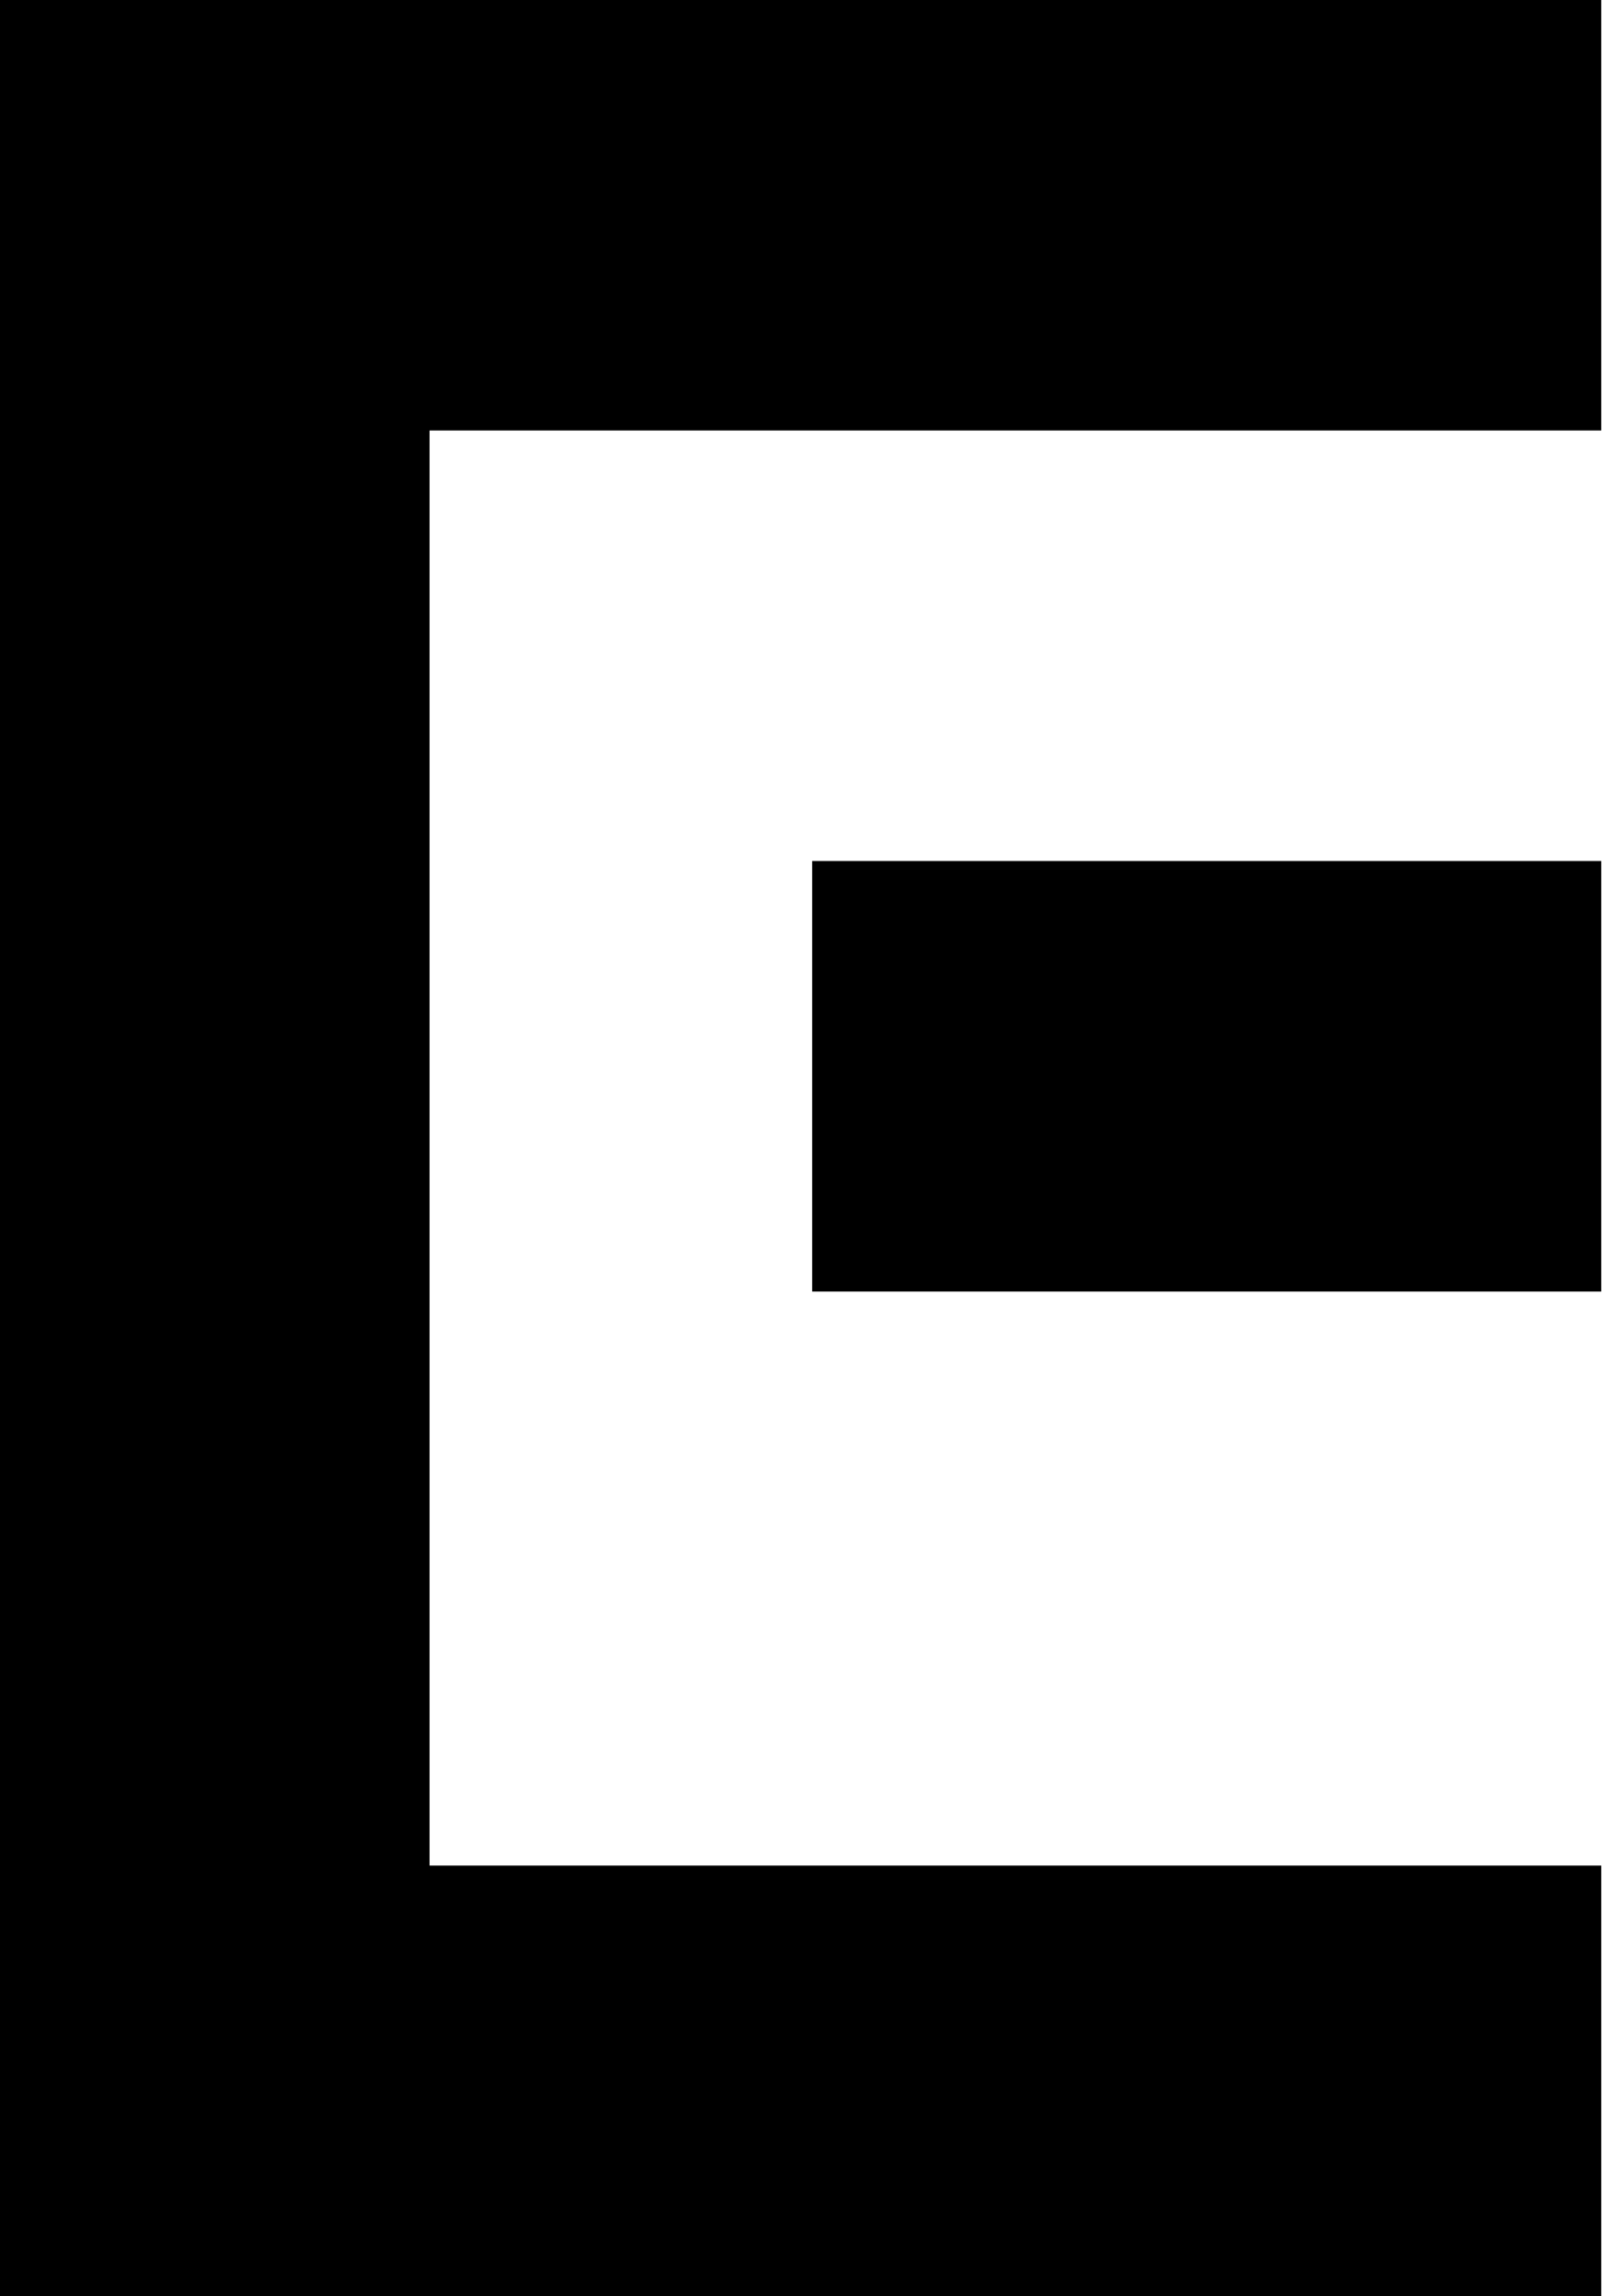
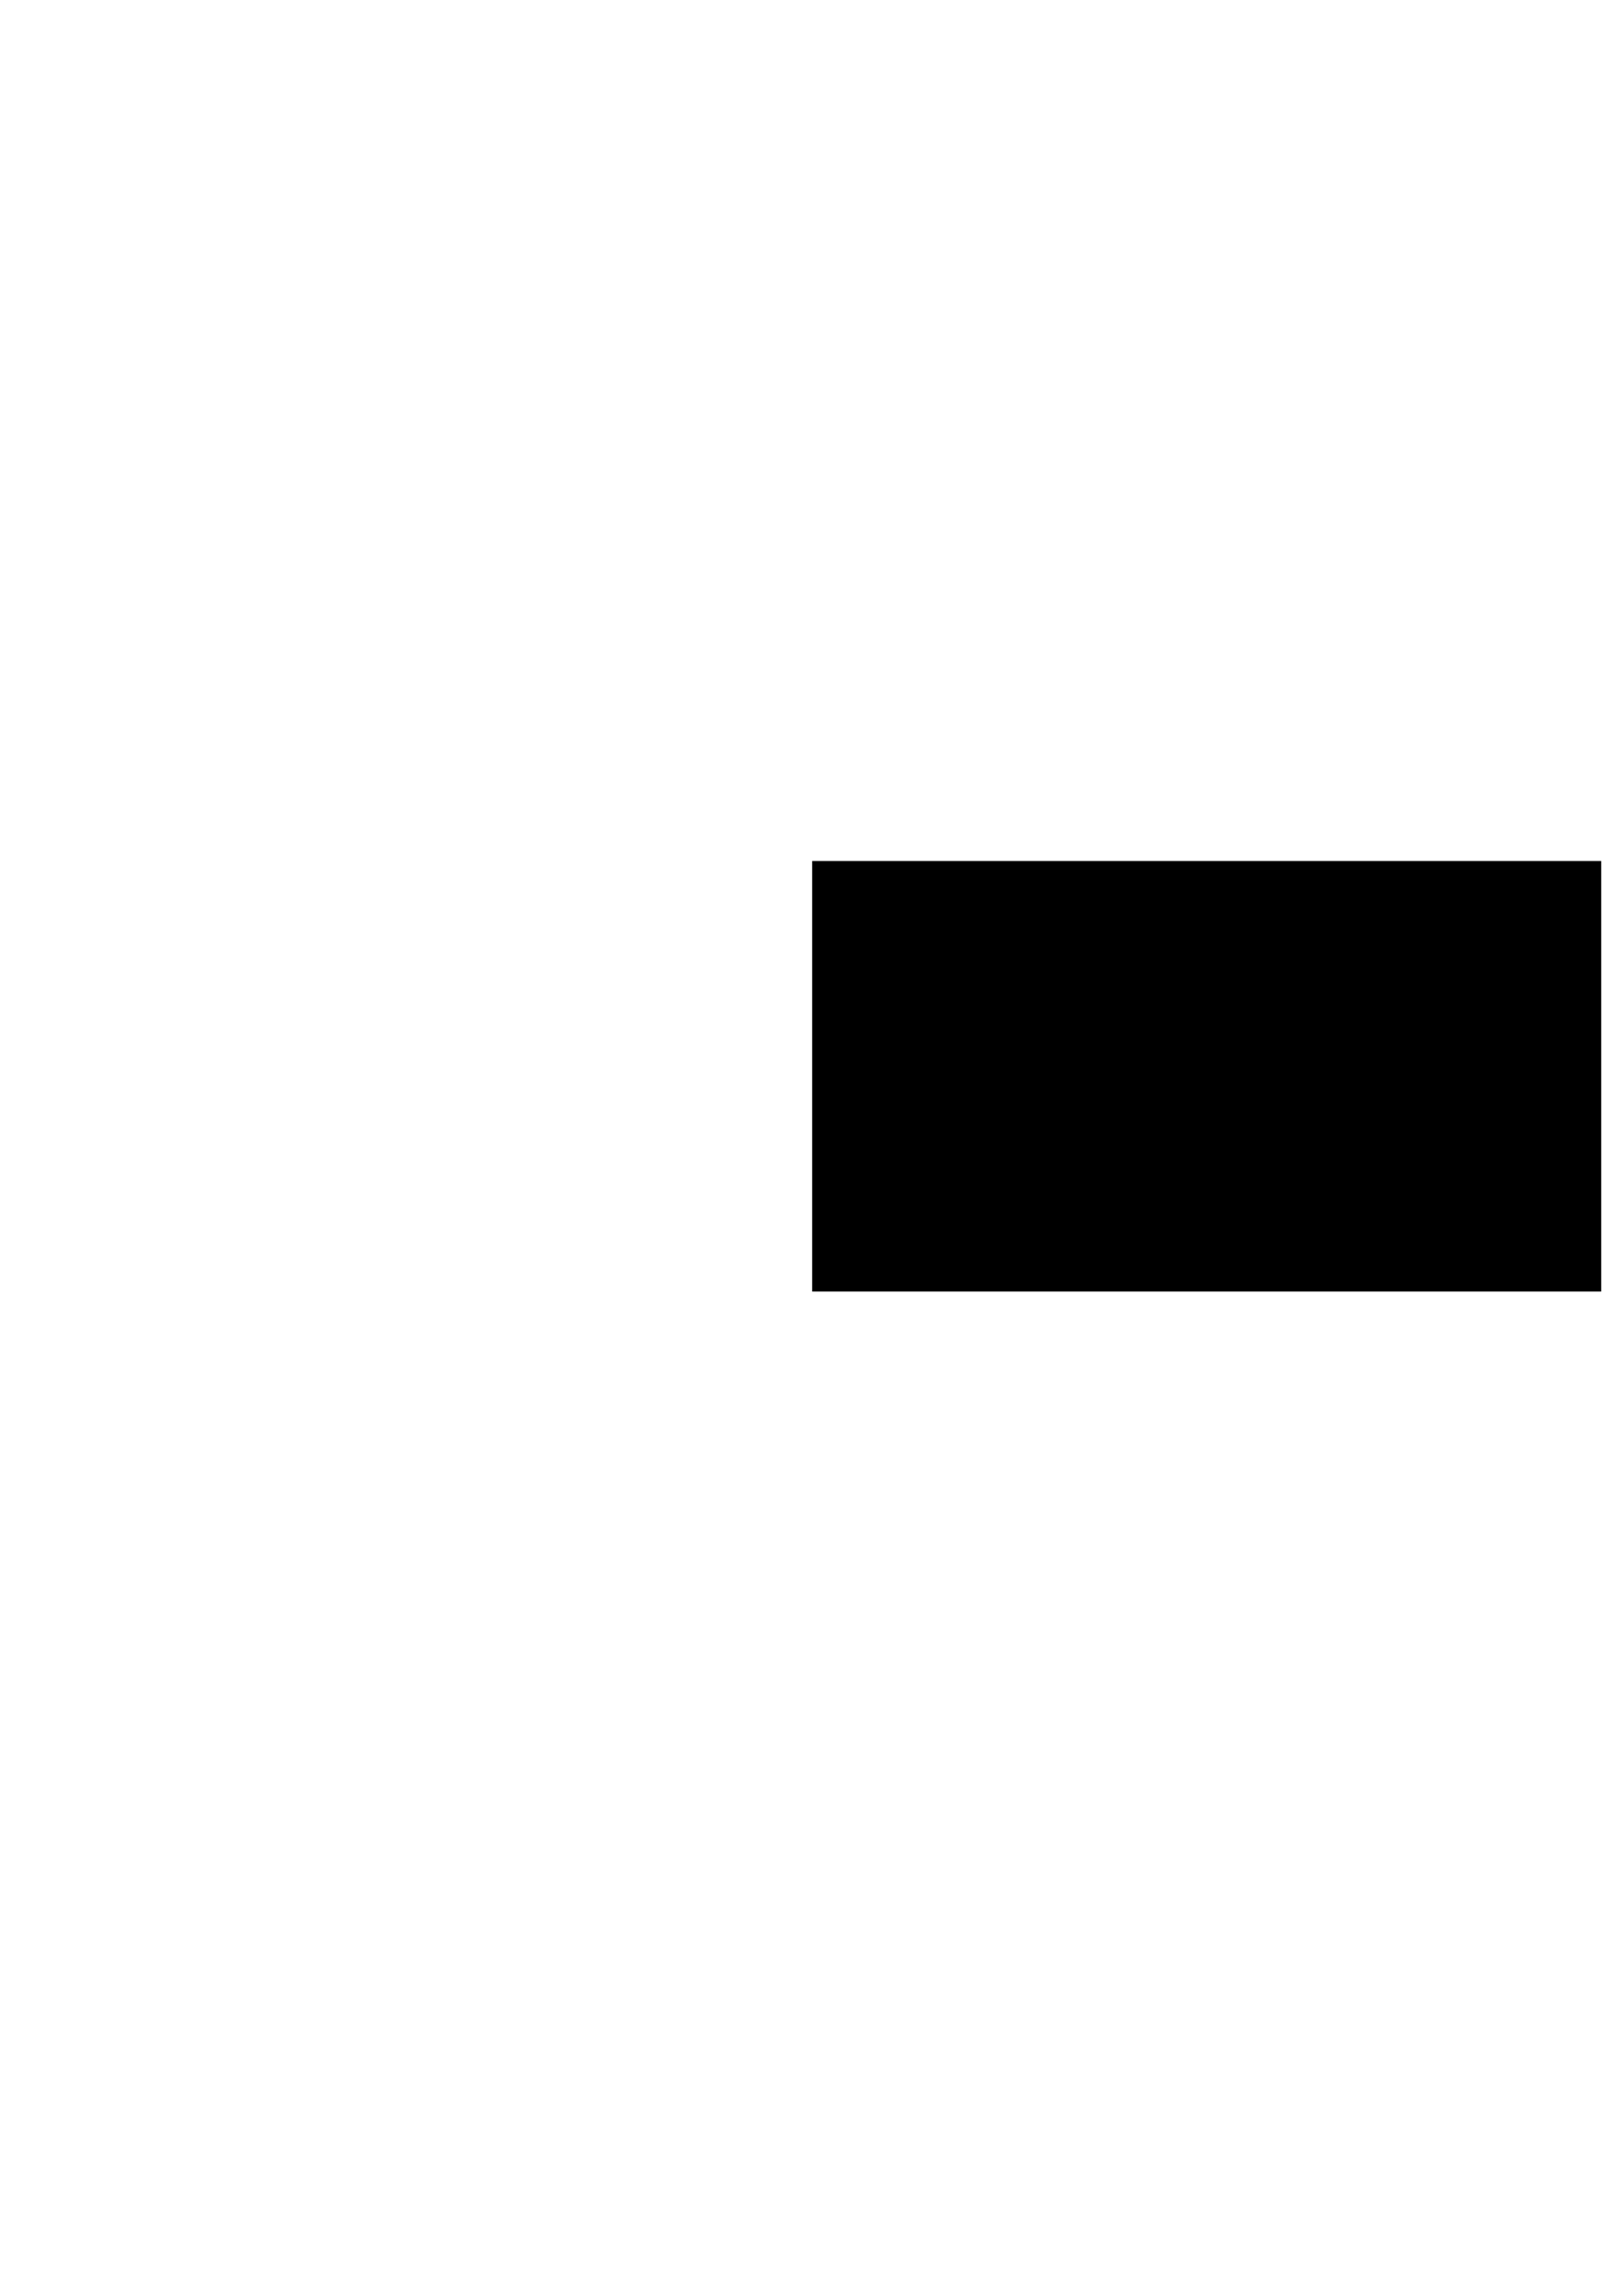
<svg xmlns="http://www.w3.org/2000/svg" height="144.0" preserveAspectRatio="xMidYMid meet" version="1.0" viewBox="0.3 0.5 100.5 144.0" width="100.5" zoomAndPan="magnify">
  <g id="change1_1">
    <path d="M 100.75 81.5 L 100.75 54.5 L 51.25 54.5 L 51.25 81.5 L 100.75 81.5" />
-     <path d="M 0.25 0.5 L 100.75 0.5 L 100.75 27.5 L 27.25 27.5 L 27.25 117.5 L 100.75 117.5 L 100.75 144.5 L 0.25 144.5 L 0.25 0.5" />
  </g>
</svg>